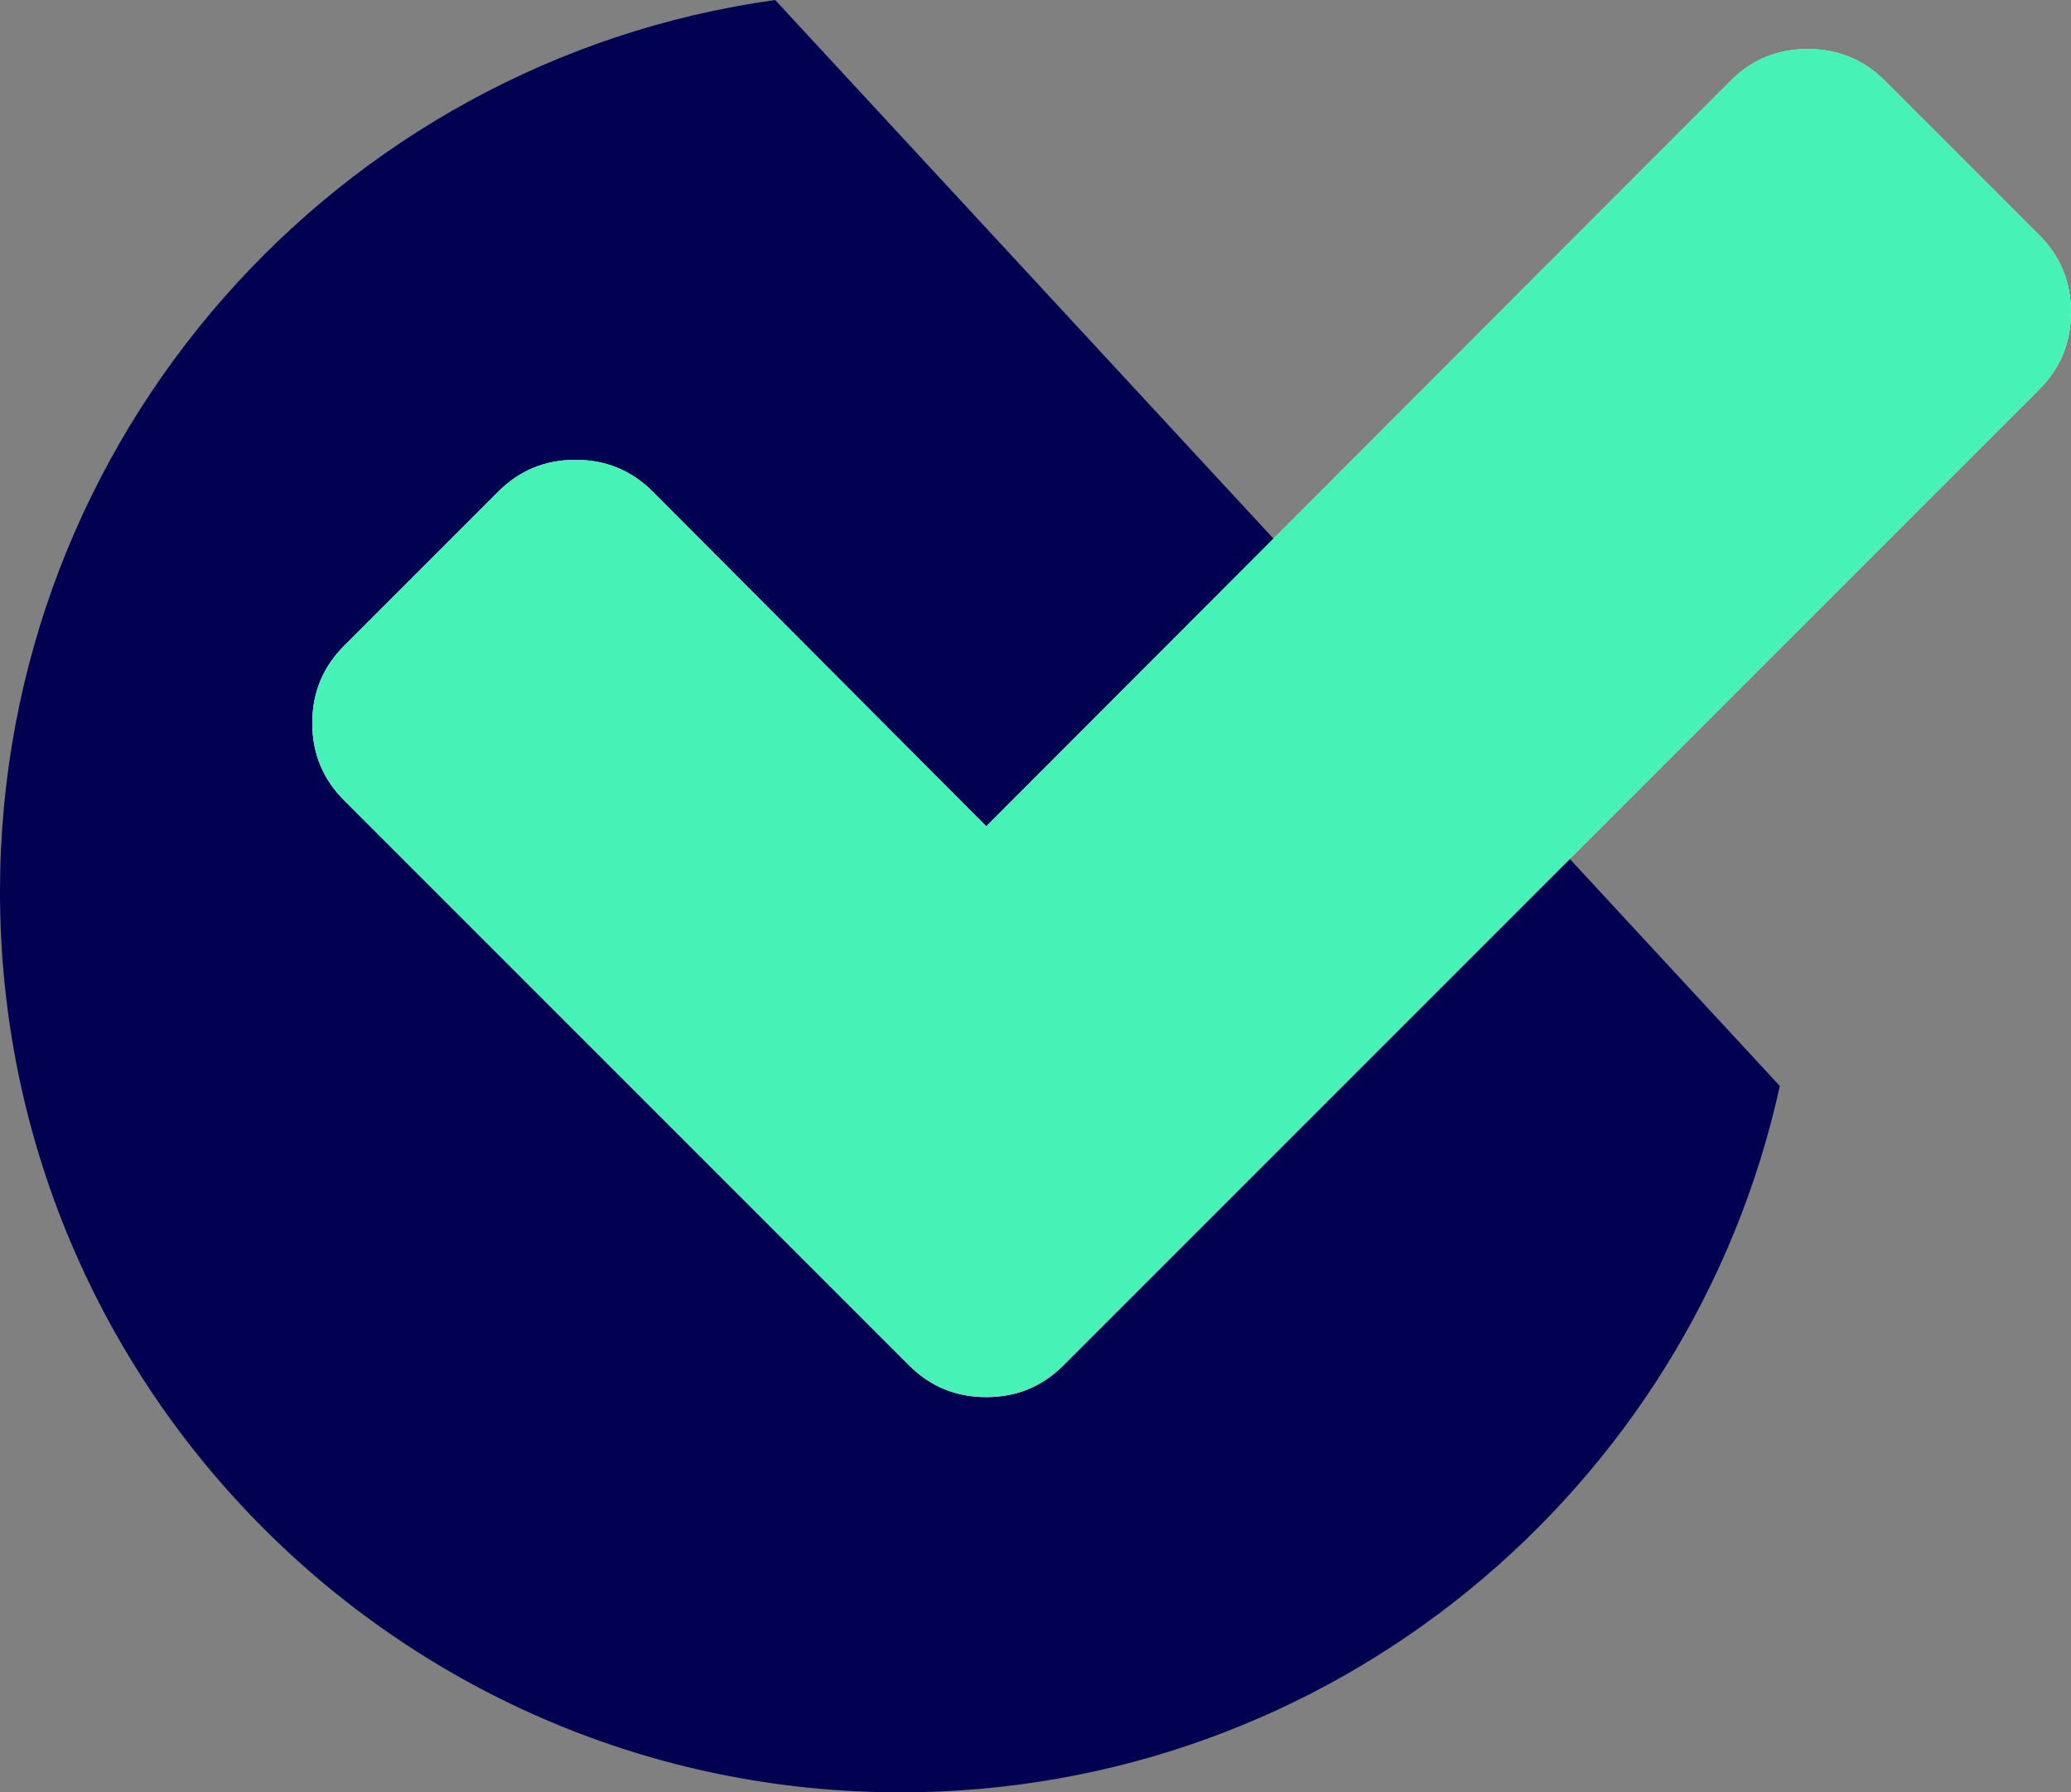
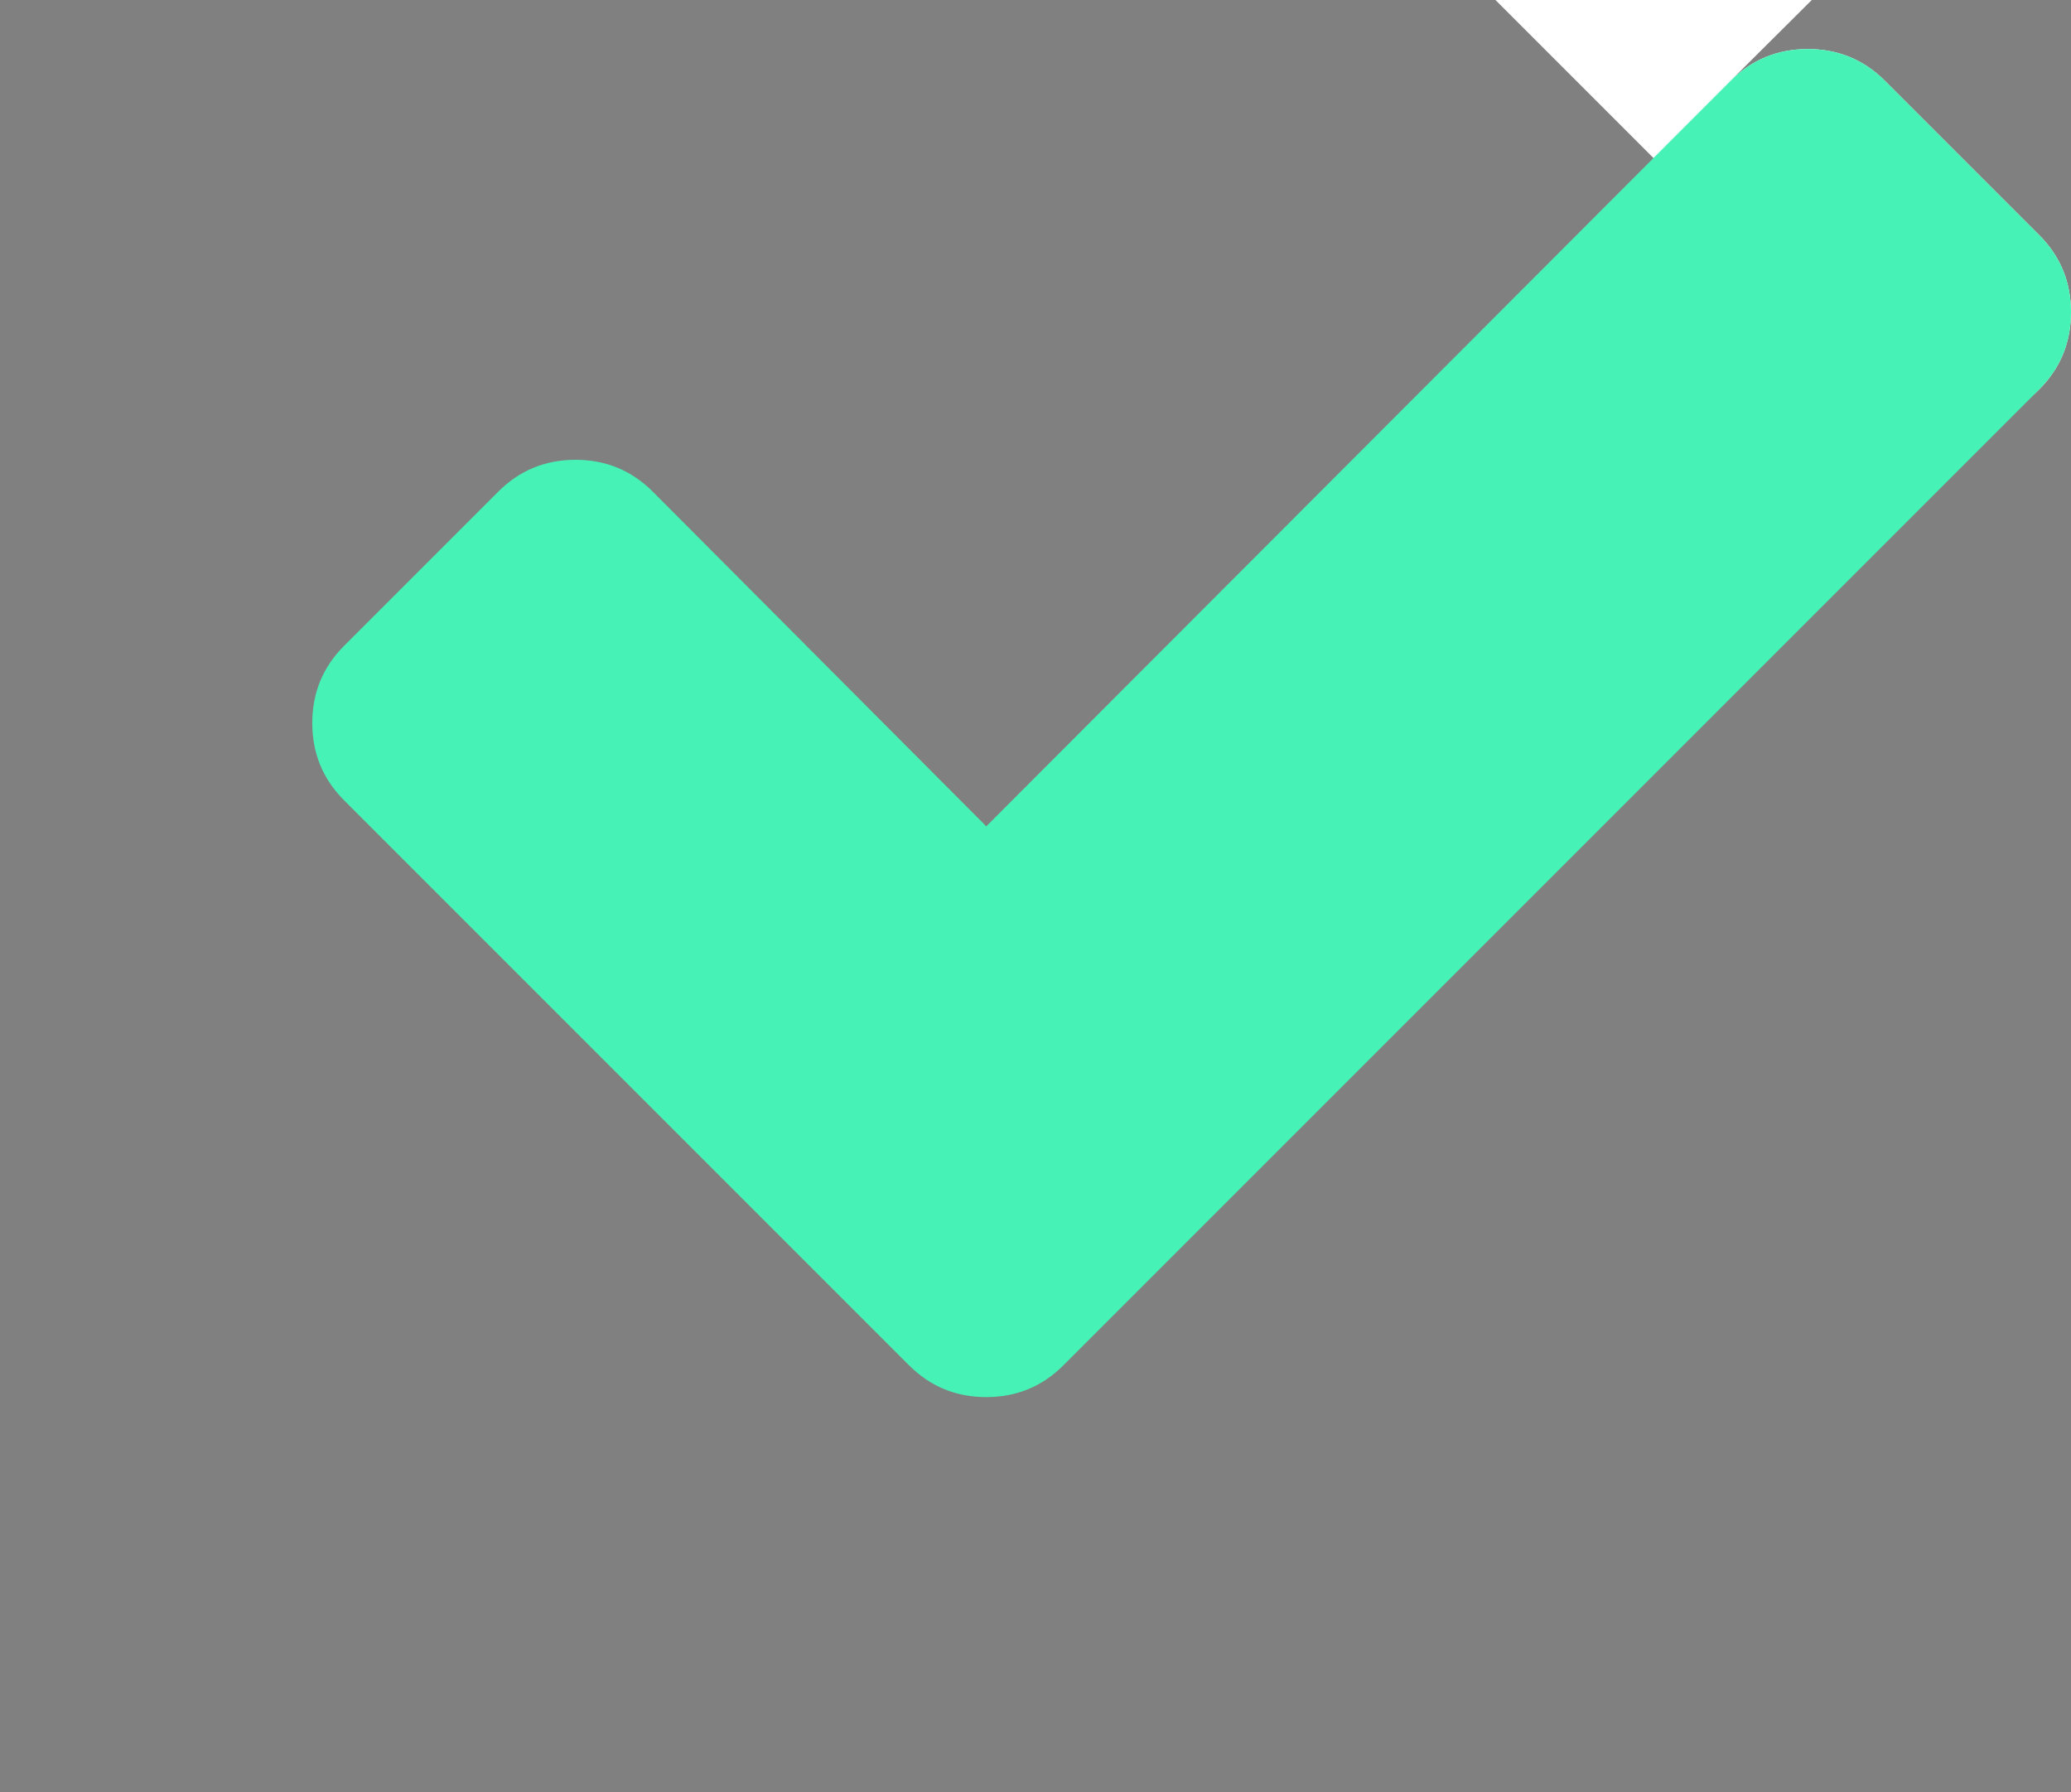
<svg xmlns="http://www.w3.org/2000/svg" id="Calque_1" data-name="Calque 1" viewBox="0 0 588.79 509.52">
  <rect x="0" y="0" width="588.79" height="509.52" fill="#808080" stroke="none" />
  <defs>
    <style>      .cls-1 {        fill: #010051;      }      .cls-2 {        fill: #fff;      }      .cls-3 {        fill: #46f2b6;      }    </style>
  </defs>
-   <path class="cls-1" d="m0,253.52c0,141.38,114.62,256,256,256,122.43,0,224.77-85.95,250.01-200.8L220.38,0C95.86,17.34,0,124.23,0,253.52Z" />
  <g>
-     <path class="cls-2" d="m588.78,88.77c0,8.6-3.01,15.91-9.03,21.94l-233.55,233.55-43.87,43.87c-6.02,6.02-13.33,9.03-21.94,9.03s-15.91-3.01-21.94-9.03l-43.87-43.87-116.77-116.77c-6.02-6.02-9.03-13.33-9.03-21.94s3.01-15.91,9.03-21.94l43.87-43.87c6.02-6.02,13.33-9.03,21.94-9.03s15.91,3.01,21.94,9.03l94.84,95.16L492.01,22.97c6.02-6.02,13.33-9.03,21.94-9.03s15.91,3.01,21.94,9.03l43.87,43.87c6.02,6.02,9.03,13.33,9.03,21.94h-.01Z" />
+     <path class="cls-2" d="m588.78,88.77c0,8.6-3.01,15.91-9.03,21.94c-6.02,6.02-13.33,9.03-21.94,9.03s-15.91-3.01-21.94-9.03l-43.87-43.87-116.77-116.77c-6.02-6.02-9.03-13.33-9.03-21.94s3.01-15.91,9.03-21.94l43.87-43.87c6.02-6.02,13.33-9.03,21.94-9.03s15.91,3.01,21.94,9.03l94.84,95.16L492.01,22.97c6.02-6.02,13.33-9.03,21.94-9.03s15.91,3.01,21.94,9.03l43.87,43.87c6.02,6.02,9.03,13.33,9.03,21.94h-.01Z" />
    <path class="cls-3" d="m588.78,88.77c0,8.6-3.01,15.91-9.03,21.94l-233.55,233.55-43.87,43.87c-6.02,6.02-13.33,9.03-21.94,9.03s-15.91-3.01-21.94-9.03l-43.87-43.87-116.77-116.77c-6.02-6.02-9.03-13.33-9.03-21.94s3.01-15.91,9.03-21.94l43.87-43.87c6.02-6.02,13.33-9.03,21.94-9.03s15.91,3.01,21.94,9.03l94.84,95.16L492.01,22.97c6.02-6.02,13.33-9.03,21.94-9.03s15.91,3.01,21.94,9.03l43.87,43.87c6.02,6.02,9.03,13.33,9.03,21.94h-.01Z" />
  </g>
</svg>